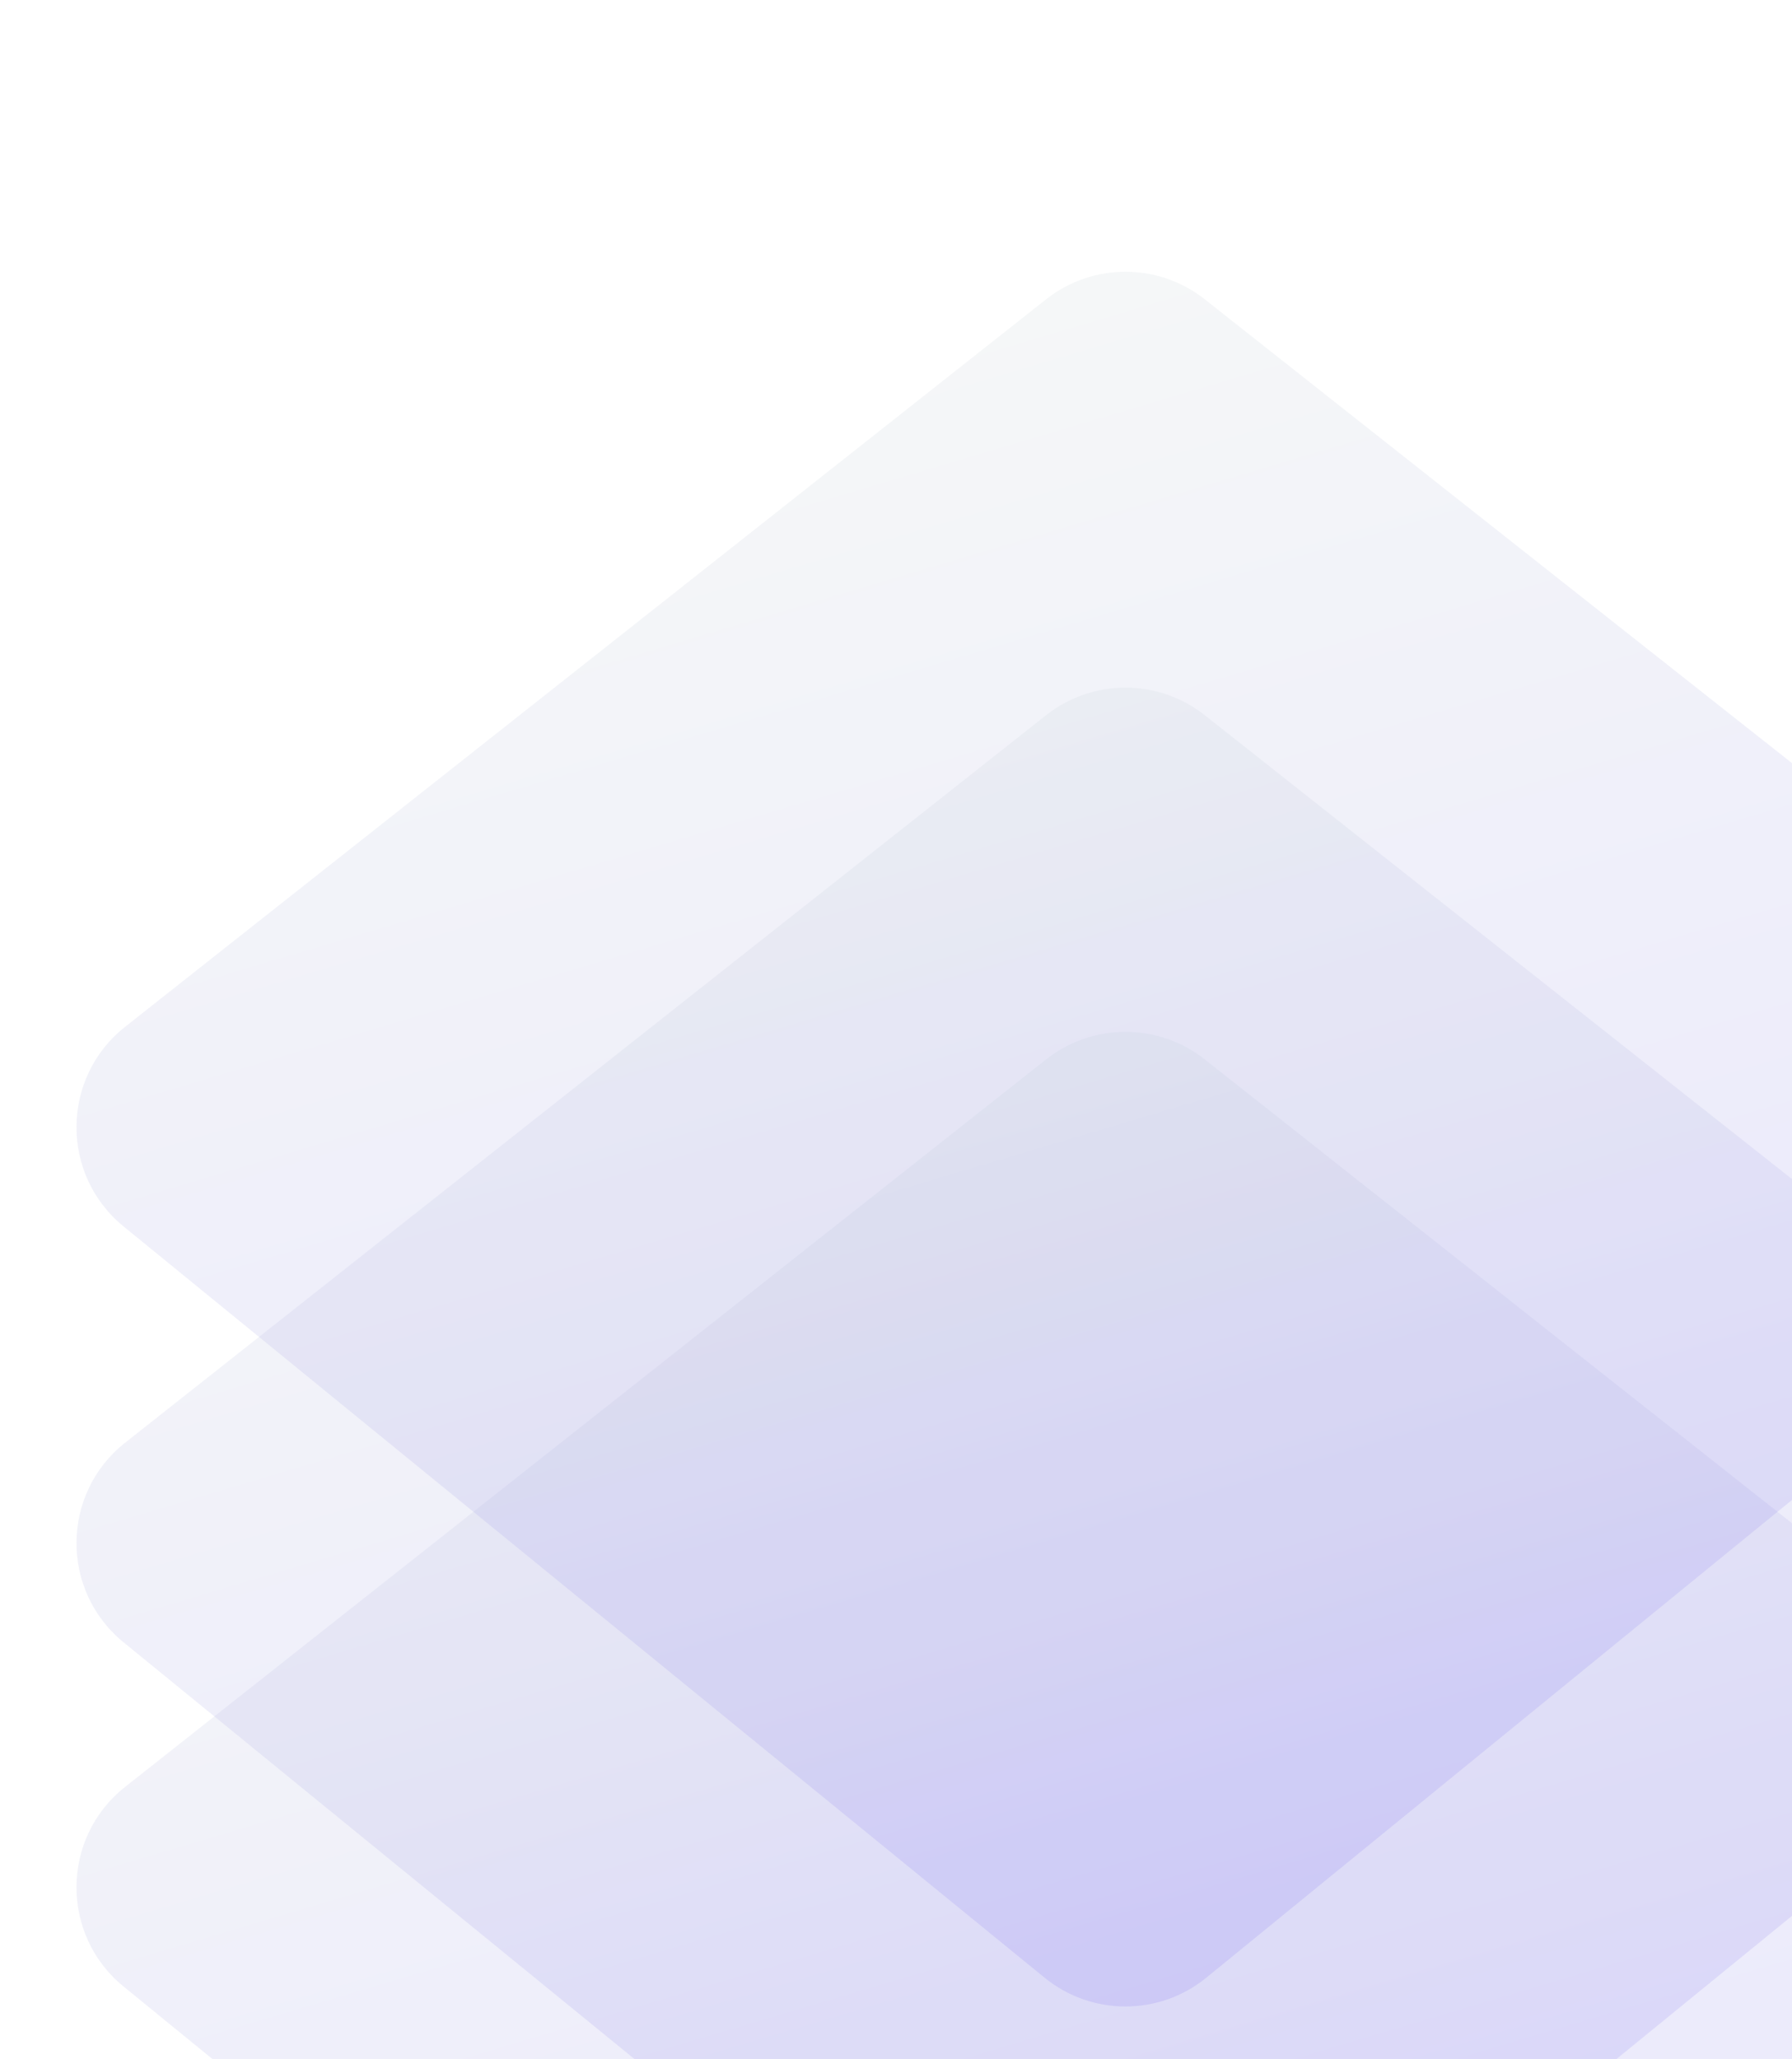
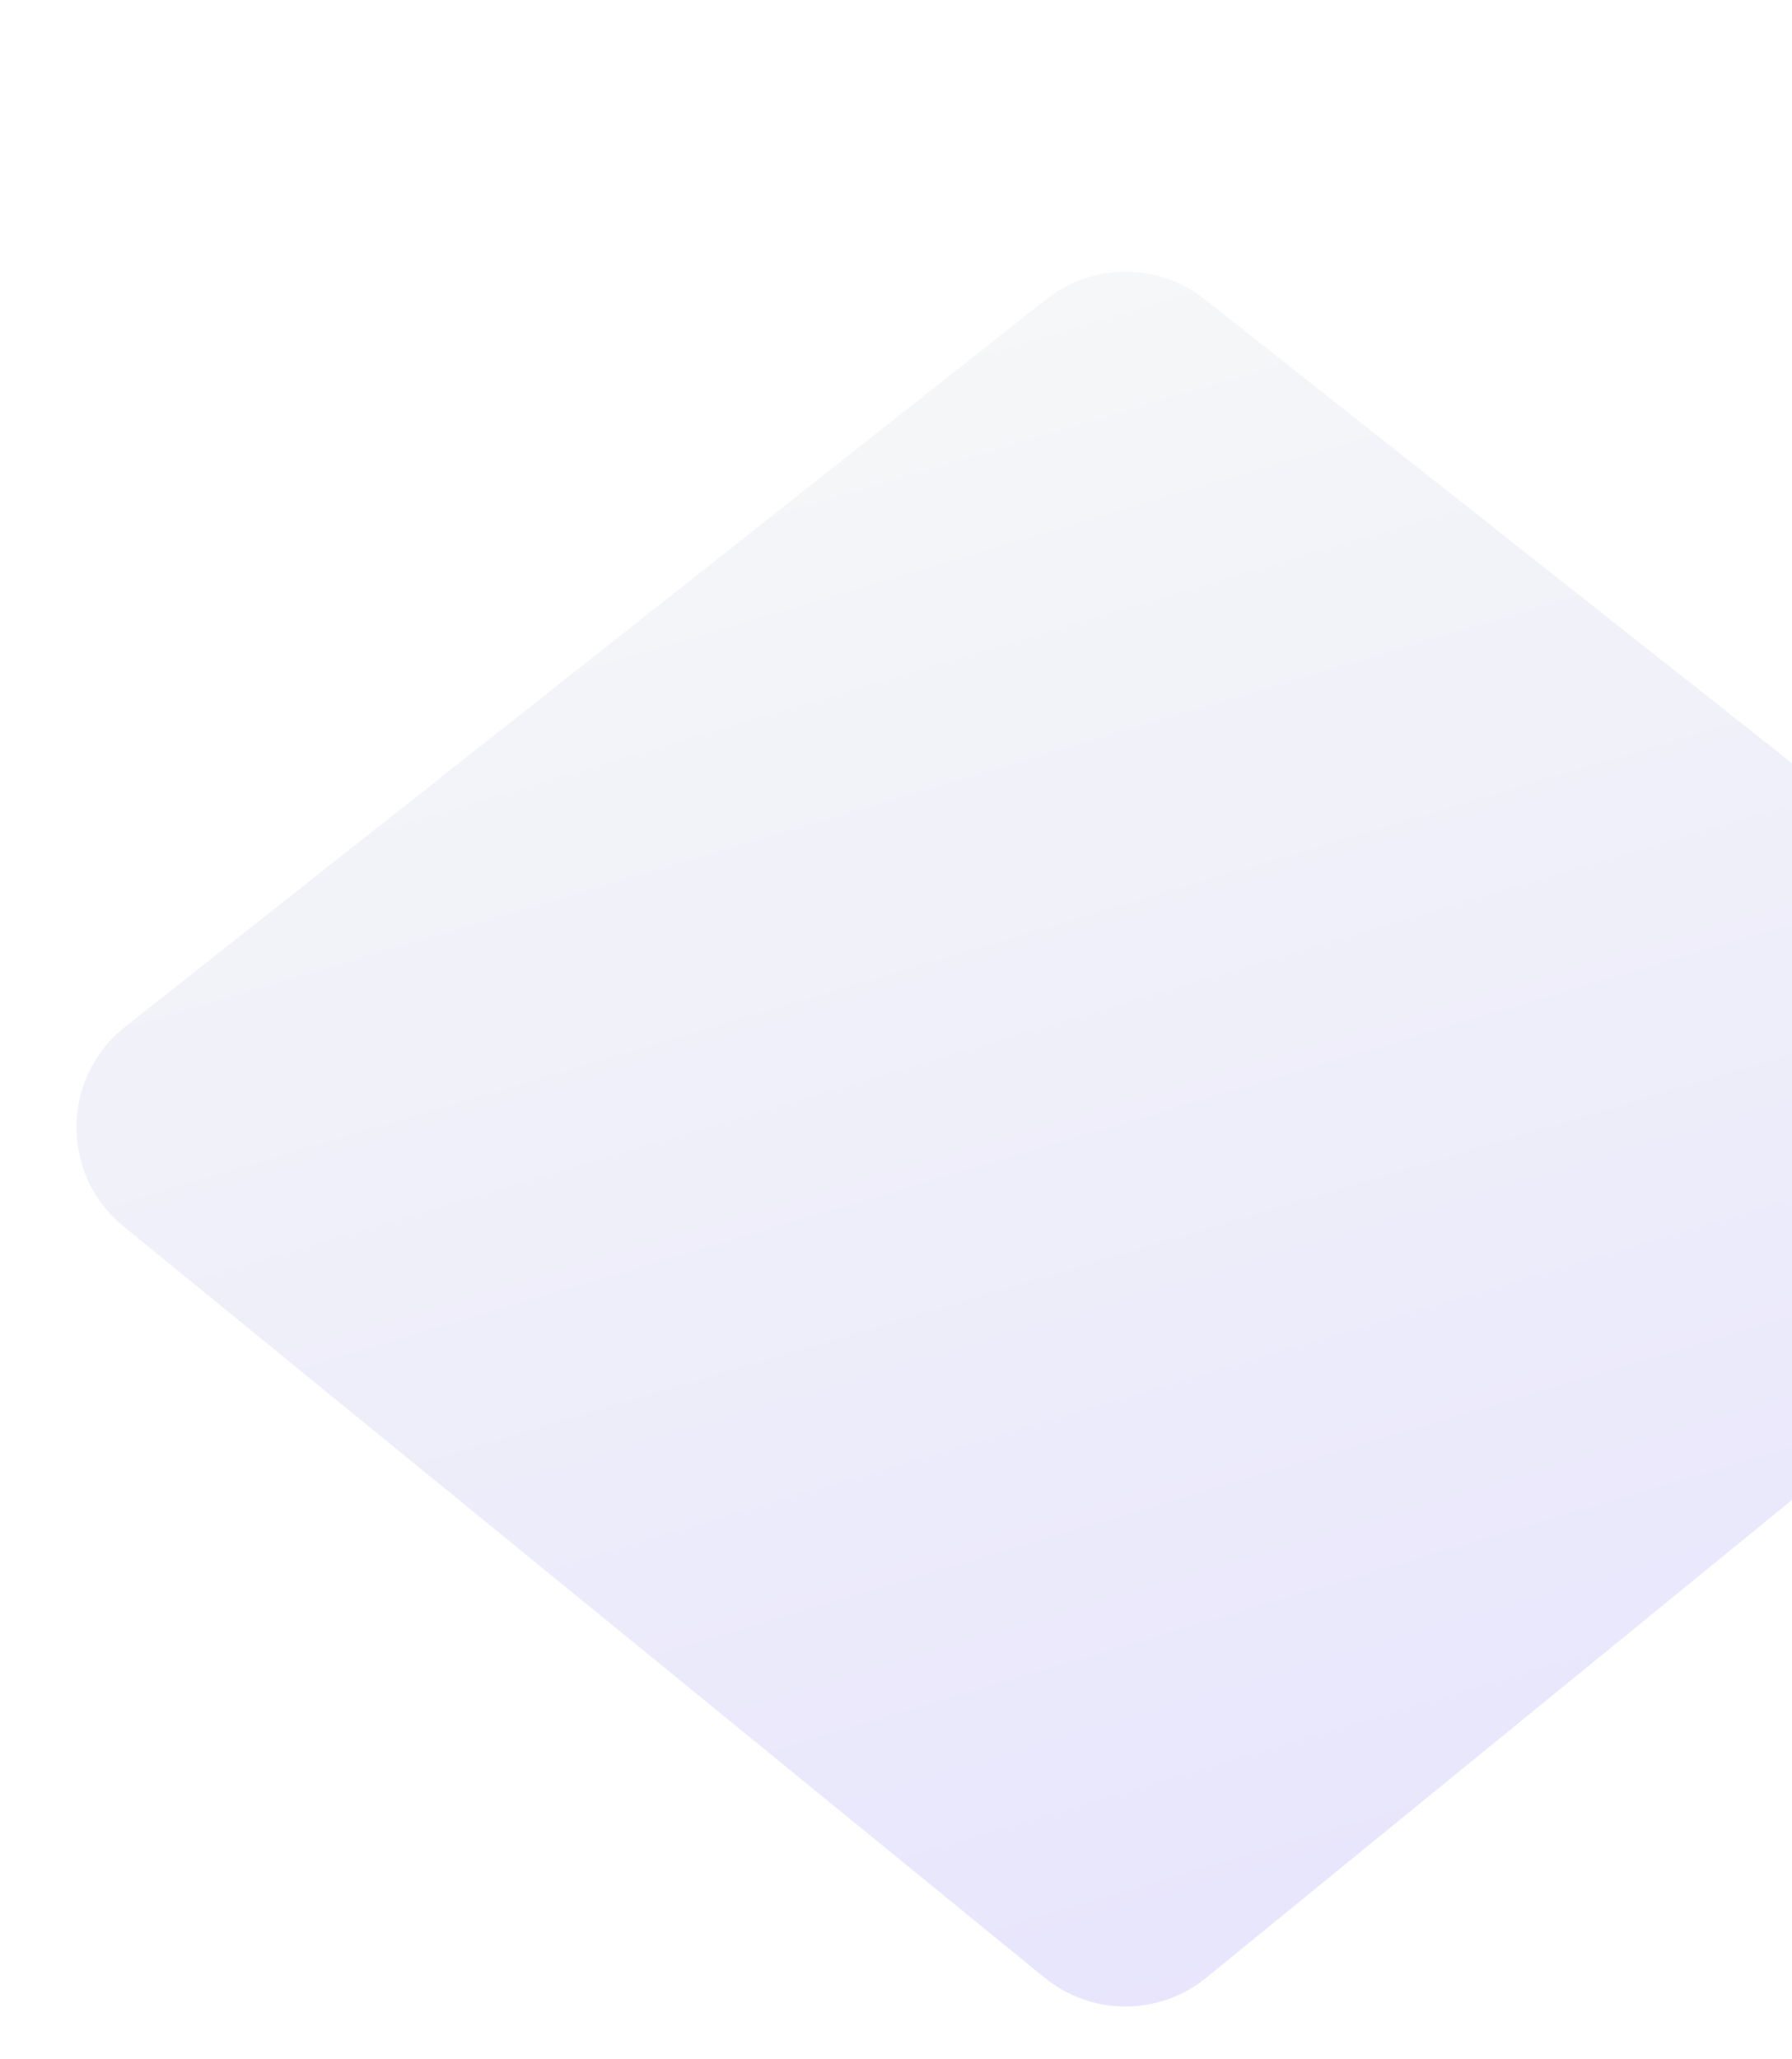
<svg xmlns="http://www.w3.org/2000/svg" width="168" height="193" viewBox="0 0 168 193" fill="none">
-   <path d="M98.073 99.301C102.434 95.857 108.588 95.857 112.948 99.301L199.288 167.49C205.311 172.247 205.382 181.357 199.435 186.207L113.095 256.621C108.68 260.222 102.342 260.222 97.927 256.621L11.587 186.207C5.639 181.357 5.711 172.247 11.733 167.49L98.073 99.301Z" fill="url(#paint0_linear_5250_24783)" fill-opacity="0.2" />
-   <path d="M98.073 67.039C102.434 63.595 108.588 63.595 112.948 67.039L199.288 135.229C205.311 139.985 205.382 149.095 199.435 153.945L113.095 224.359C108.68 227.96 102.342 227.96 97.927 224.359L11.587 153.945C5.639 149.095 5.711 139.985 11.733 135.229L98.073 67.039Z" fill="url(#paint1_linear_5250_24783)" fill-opacity="0.2" />
  <path d="M98.073 28.055C102.434 24.611 108.588 24.611 112.948 28.055L199.288 96.244C205.311 101.001 205.382 110.11 199.435 114.961L113.095 185.375C108.68 188.976 102.342 188.976 97.927 185.375L11.587 114.961C5.639 110.11 5.711 101.001 11.733 96.244L98.073 28.055Z" fill="url(#paint2_linear_5250_24783)" fill-opacity="0.2" />
  <defs>
    <linearGradient id="paint0_linear_5250_24783" x1="51.298" y1="17.033" x2="145.864" y2="334.557" gradientUnits="userSpaceOnUse">
      <stop offset="0.157" stop-color="#DEEDD6" />
      <stop offset="0.965" stop-color="#6C56FB" />
    </linearGradient>
    <linearGradient id="paint1_linear_5250_24783" x1="51.298" y1="-15.229" x2="145.864" y2="302.295" gradientUnits="userSpaceOnUse">
      <stop offset="0.157" stop-color="#DEEDD6" />
      <stop offset="0.965" stop-color="#6C56FB" />
    </linearGradient>
    <linearGradient id="paint2_linear_5250_24783" x1="51.298" y1="-54.213" x2="145.864" y2="263.311" gradientUnits="userSpaceOnUse">
      <stop offset="0.157" stop-color="#DEEDD6" />
      <stop offset="0.965" stop-color="#6C56FB" />
    </linearGradient>
  </defs>
</svg>